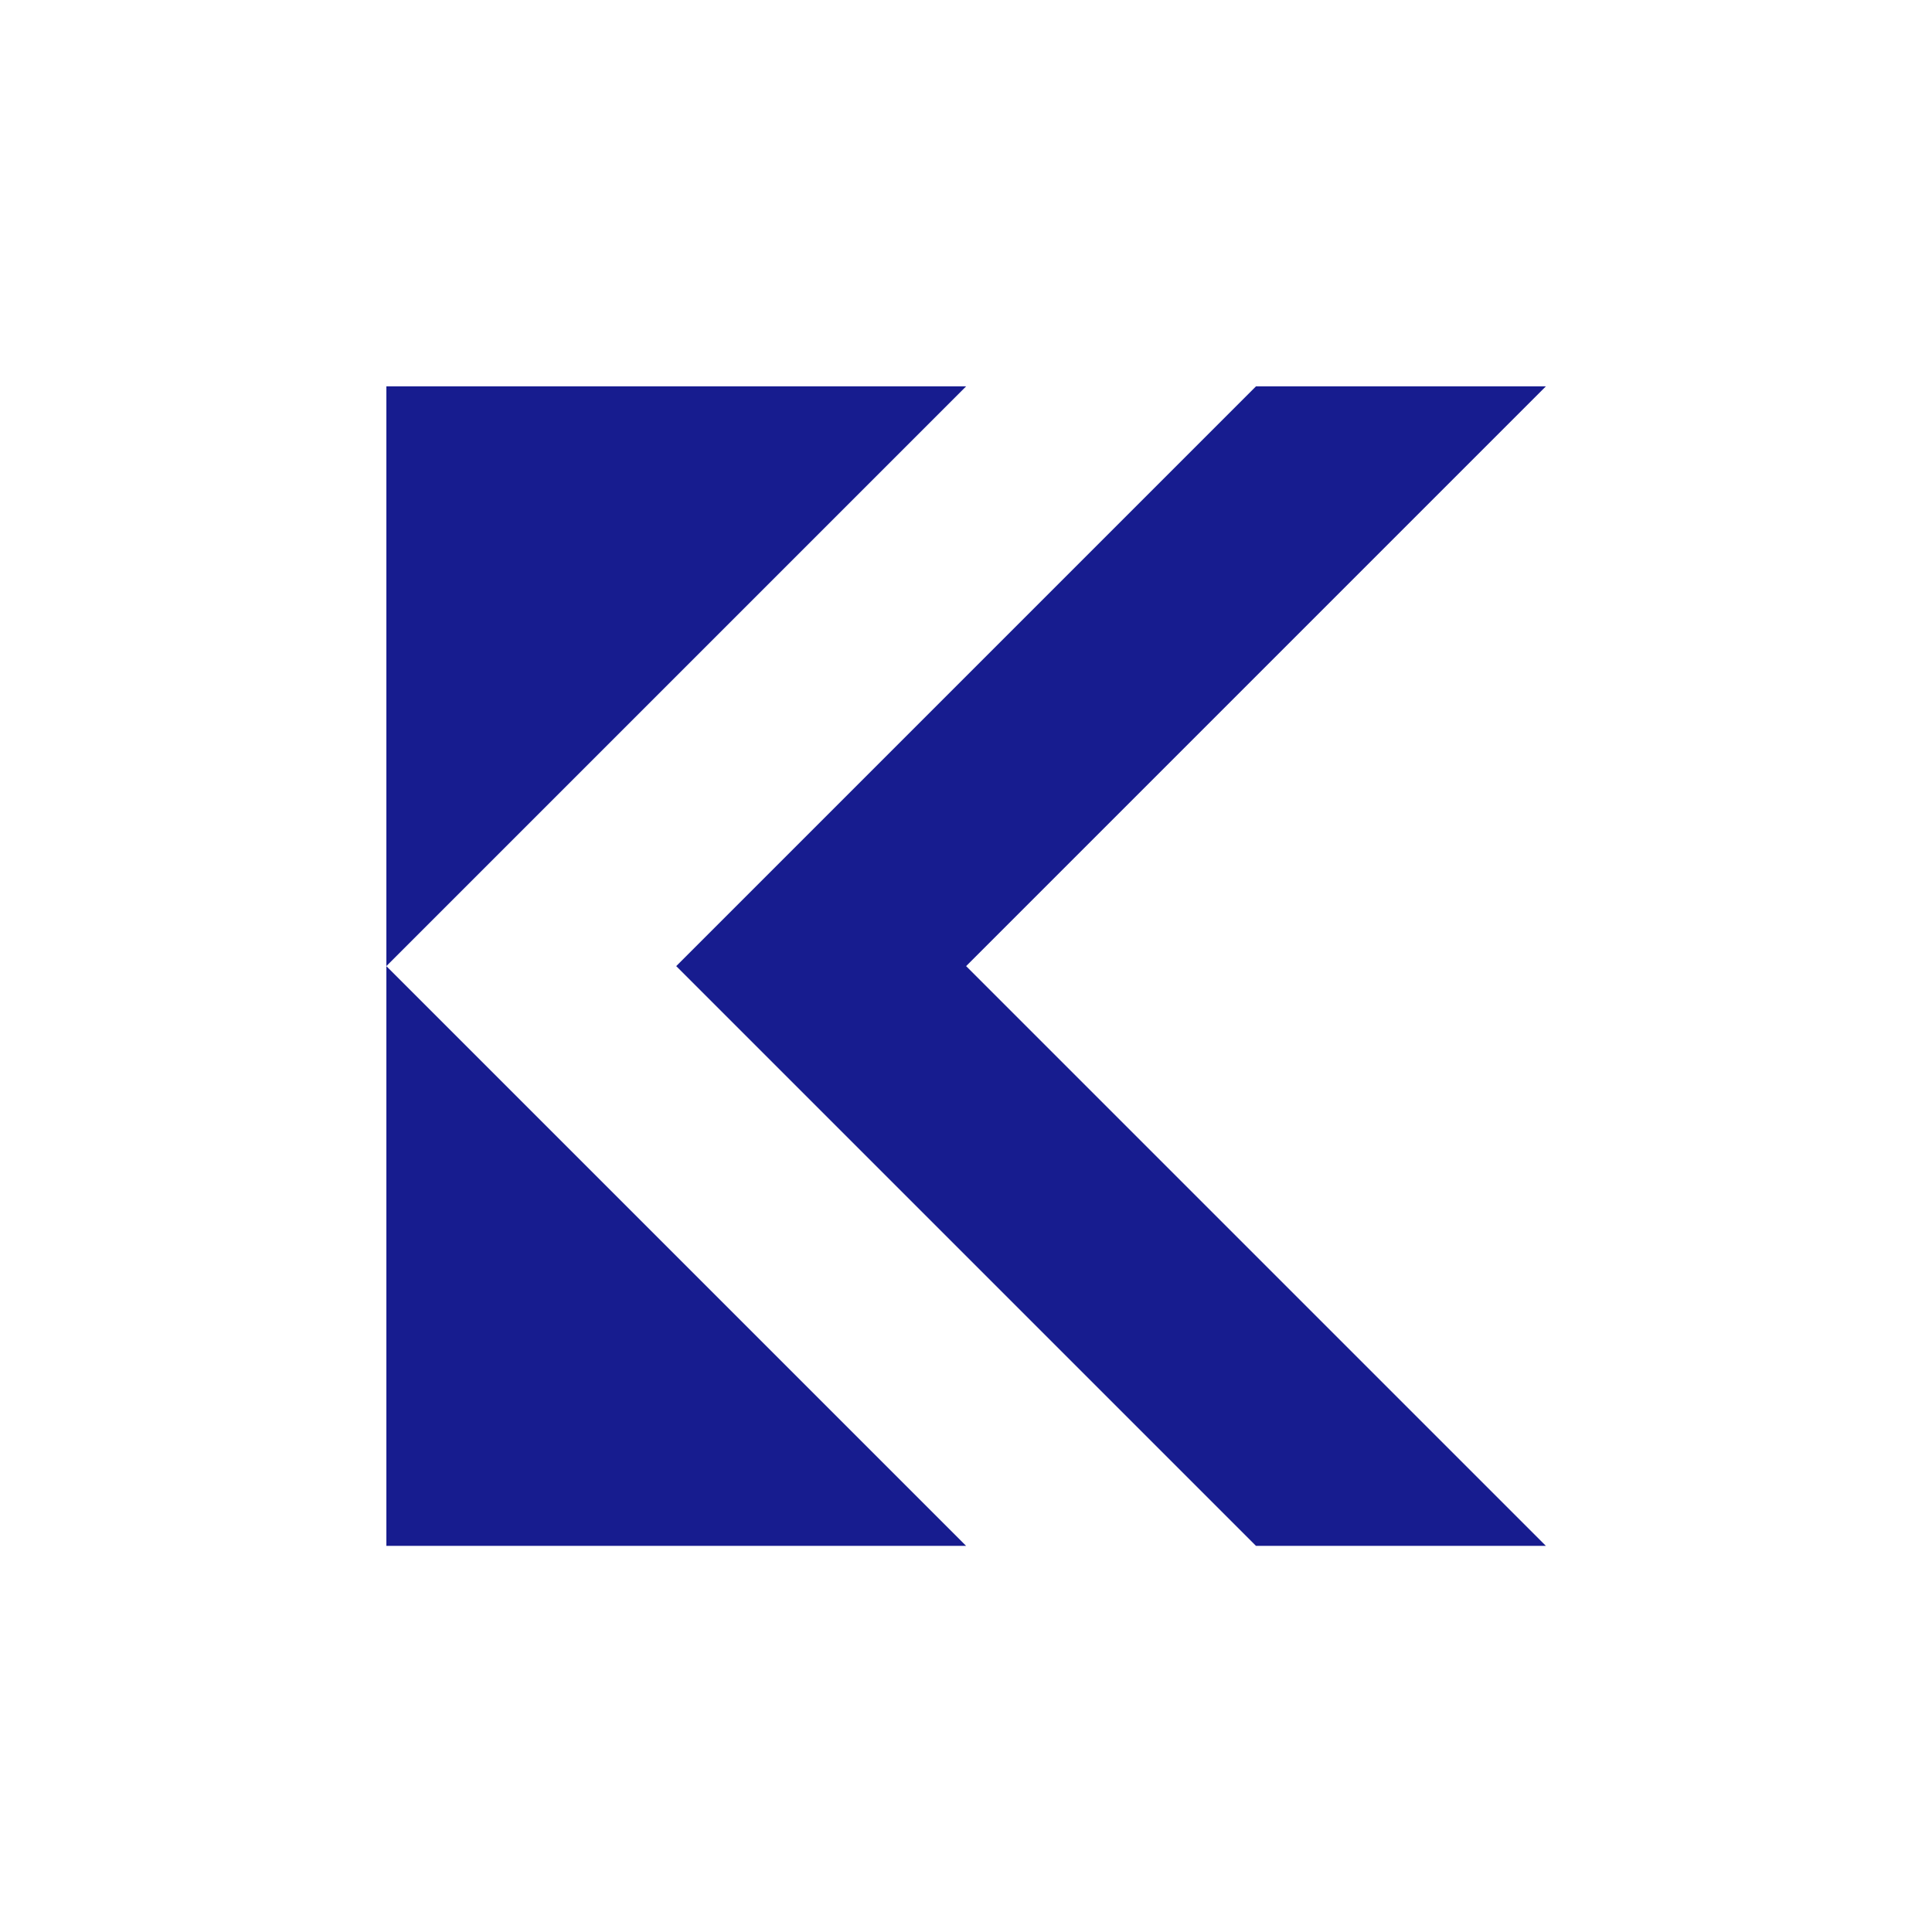
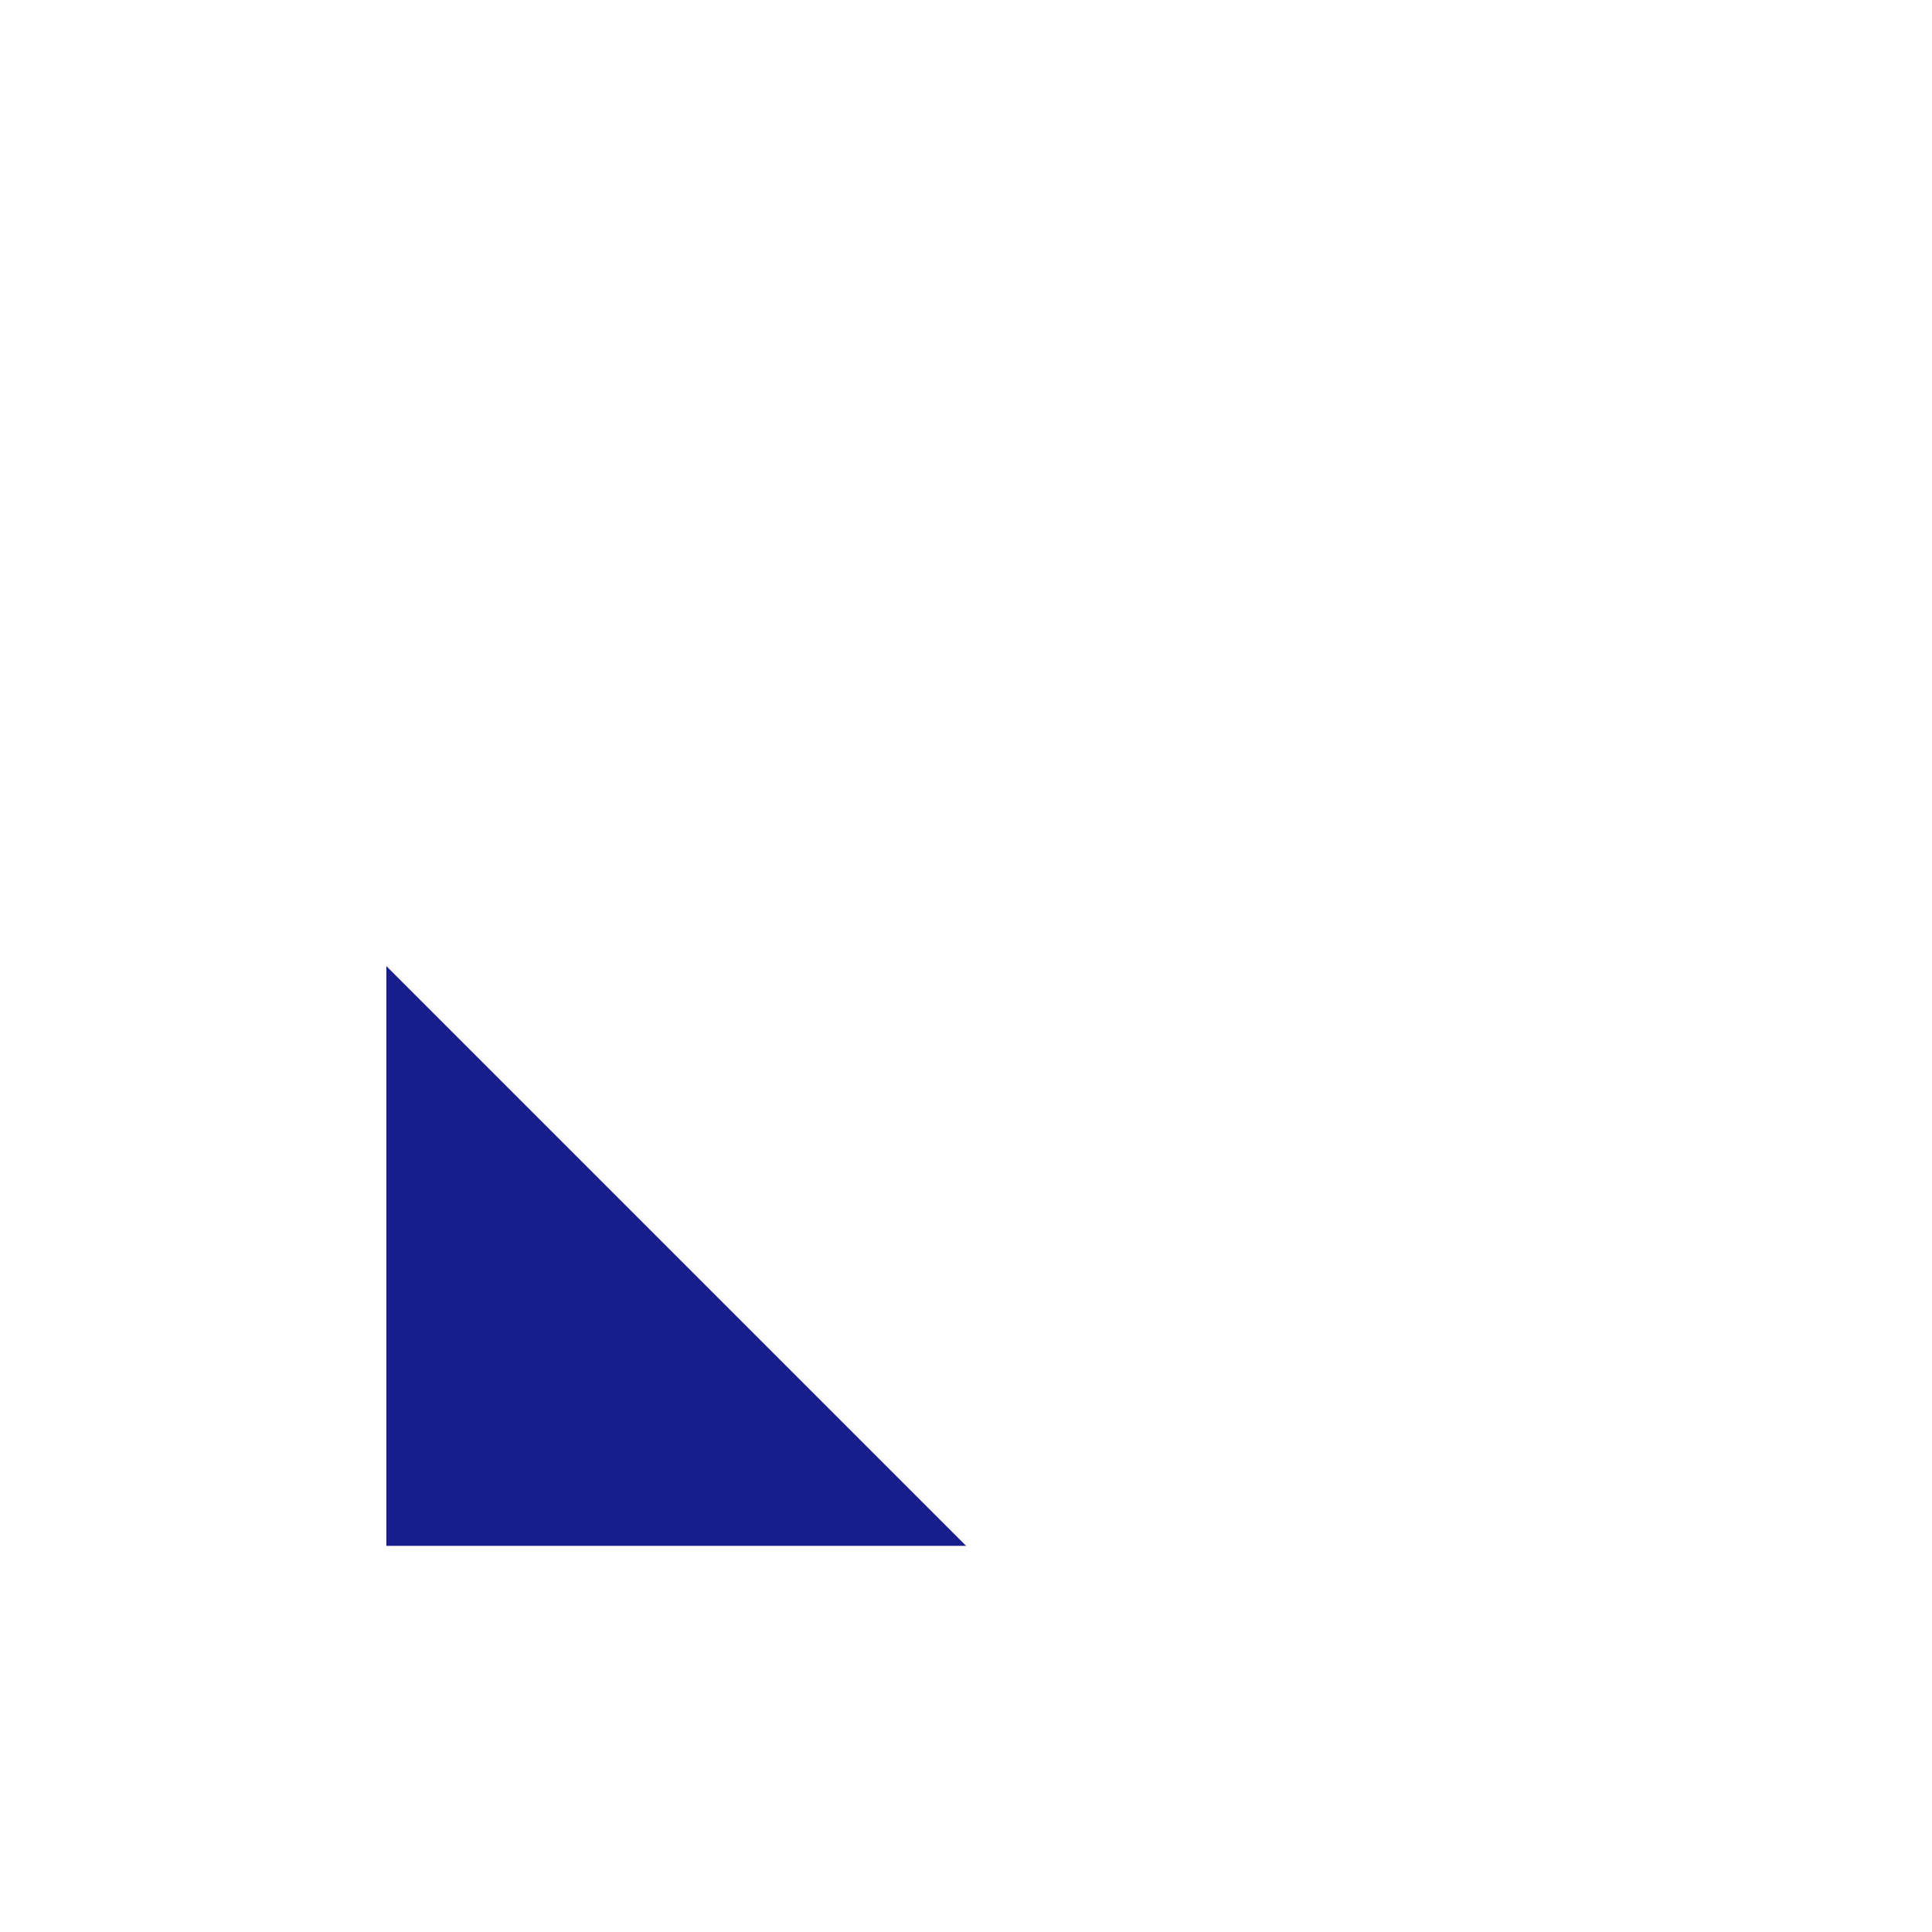
<svg xmlns="http://www.w3.org/2000/svg" id="Layer_1" data-name="Layer 1" viewBox="0 0 662.92 663">
  <defs>
    <style>.cls-1{fill:#171c8f;}</style>
  </defs>
  <title>01_kaalimaa_tunnus_sininen</title>
-   <polygon class="cls-1" points="132.57 132.57 132.57 331.5 331.5 132.57 132.57 132.57" />
  <polygon class="cls-1" points="132.57 530.43 331.5 530.43 132.57 331.5 132.57 530.43" />
-   <polygon class="cls-1" points="430.96 132.57 232.03 331.5 430.96 530.43 530.43 530.43 331.5 331.5 530.43 132.57 430.96 132.57" />
</svg>